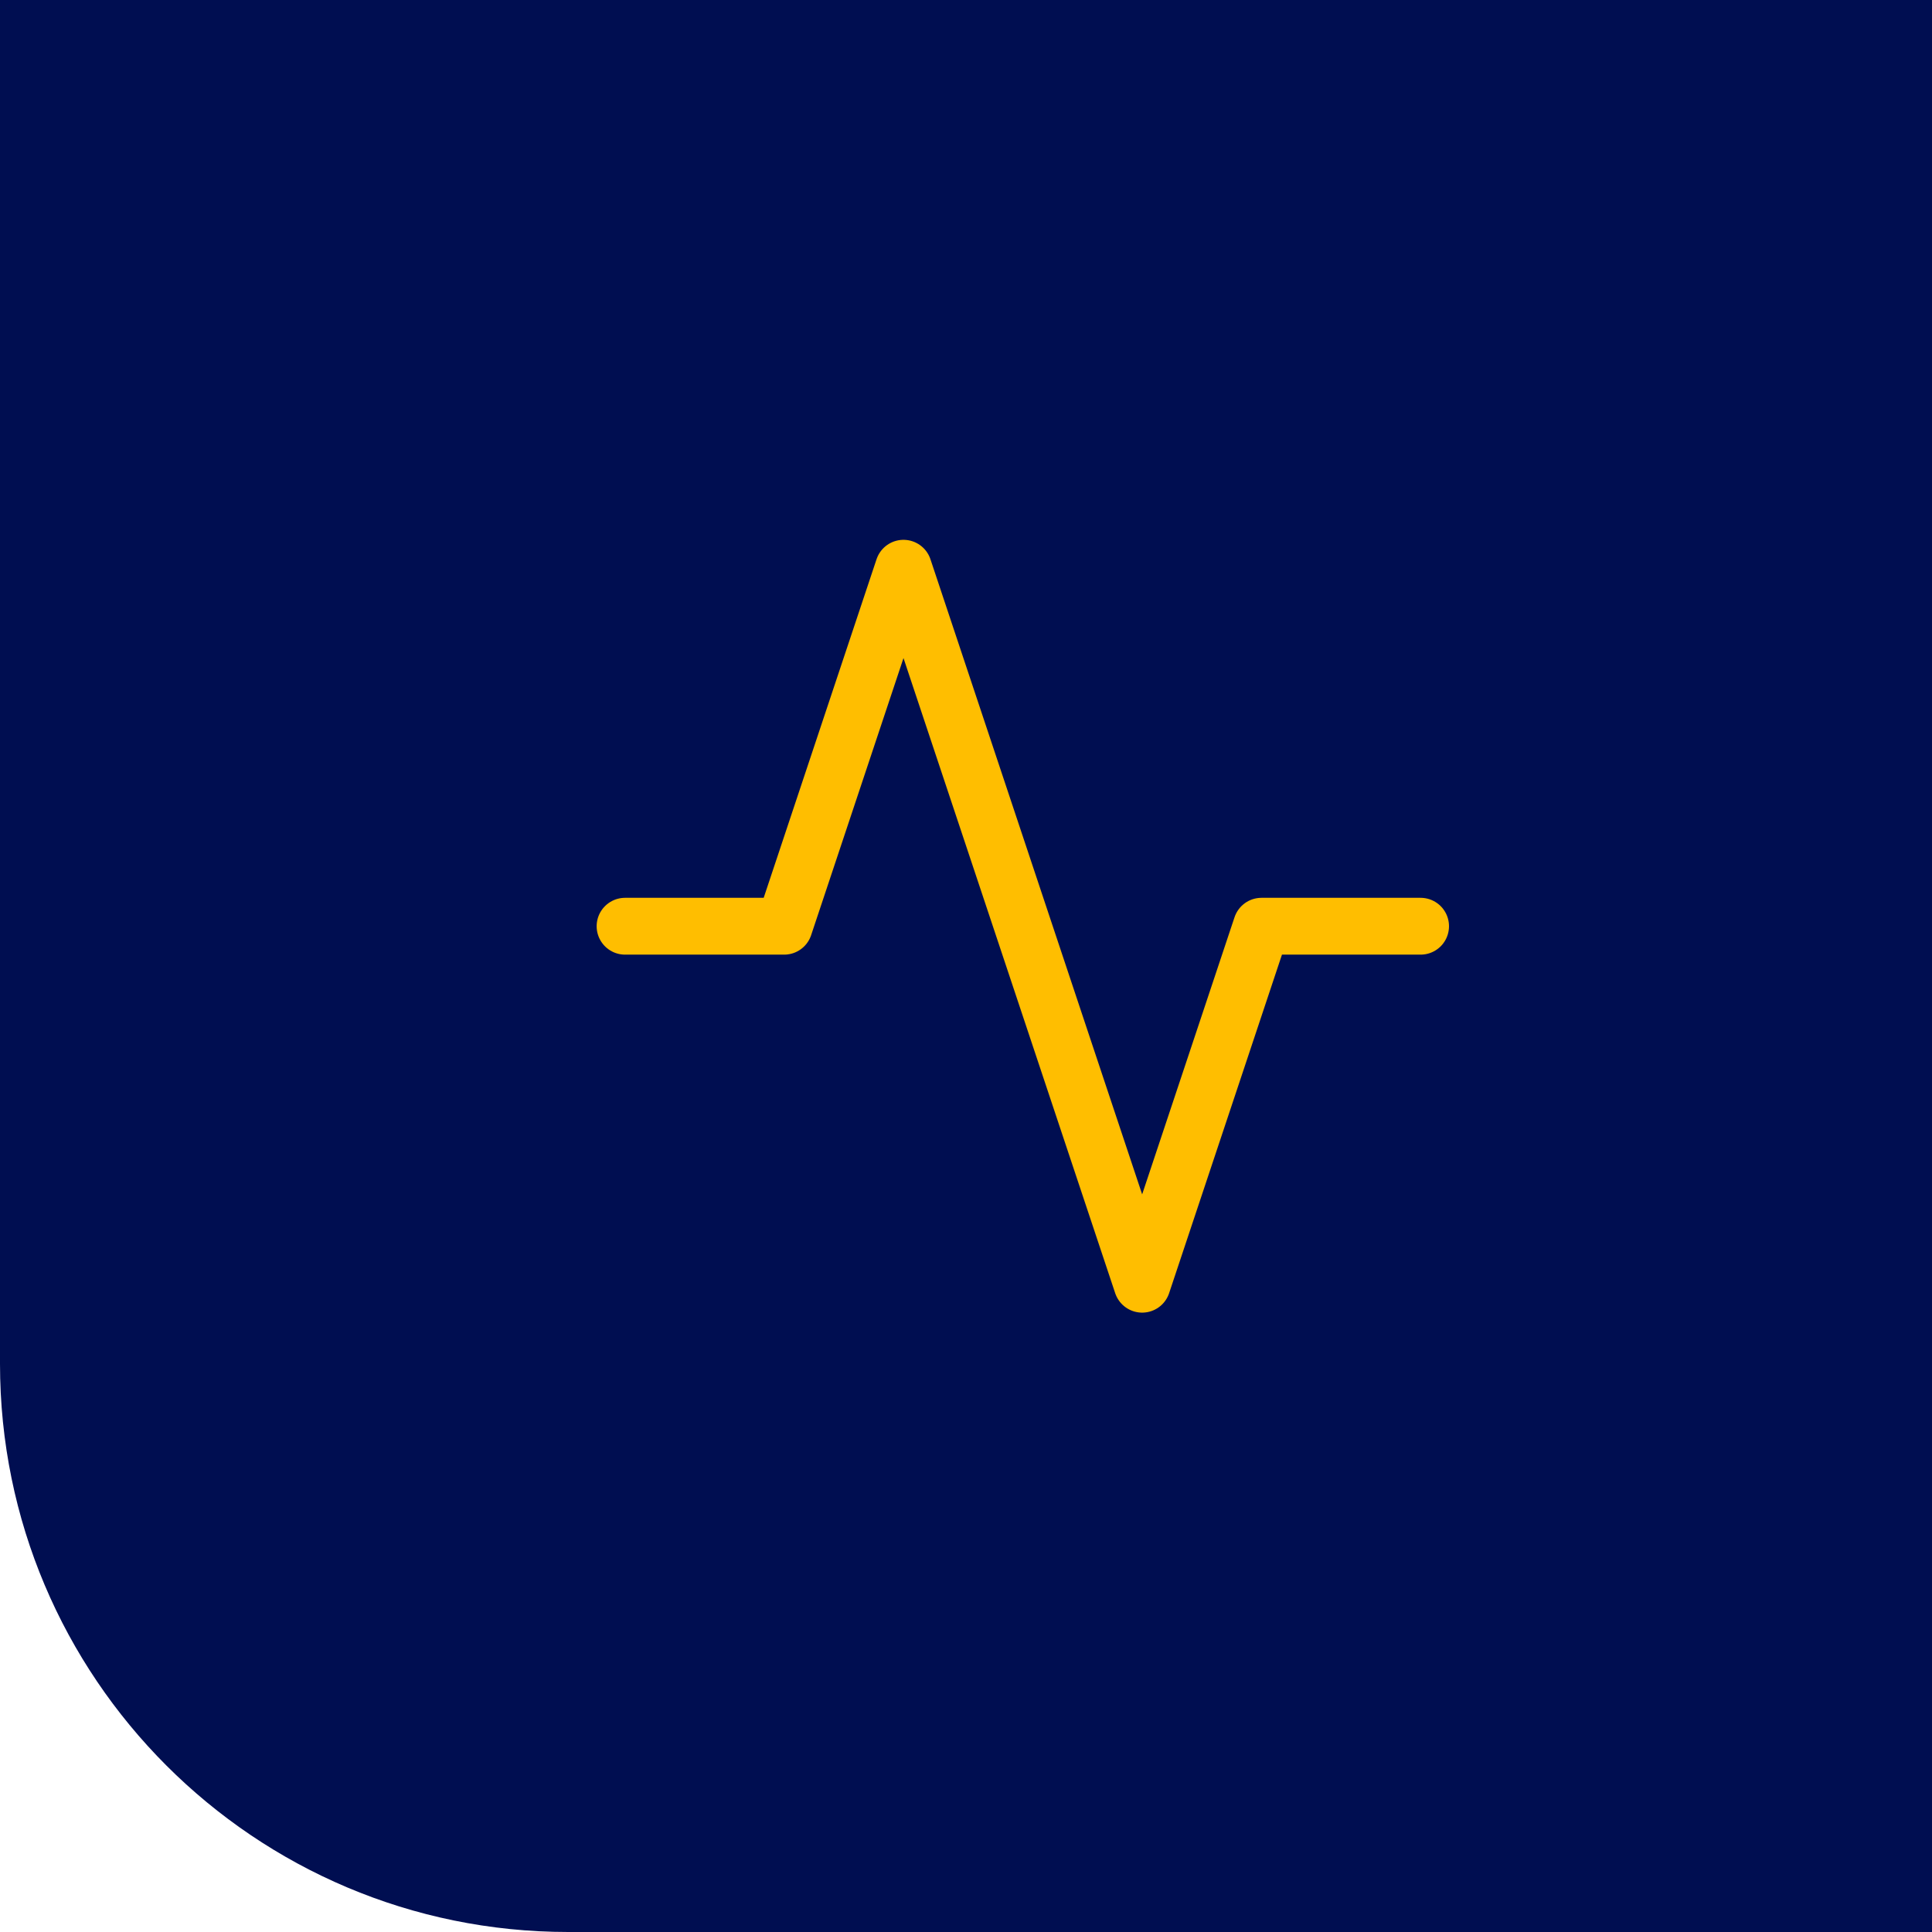
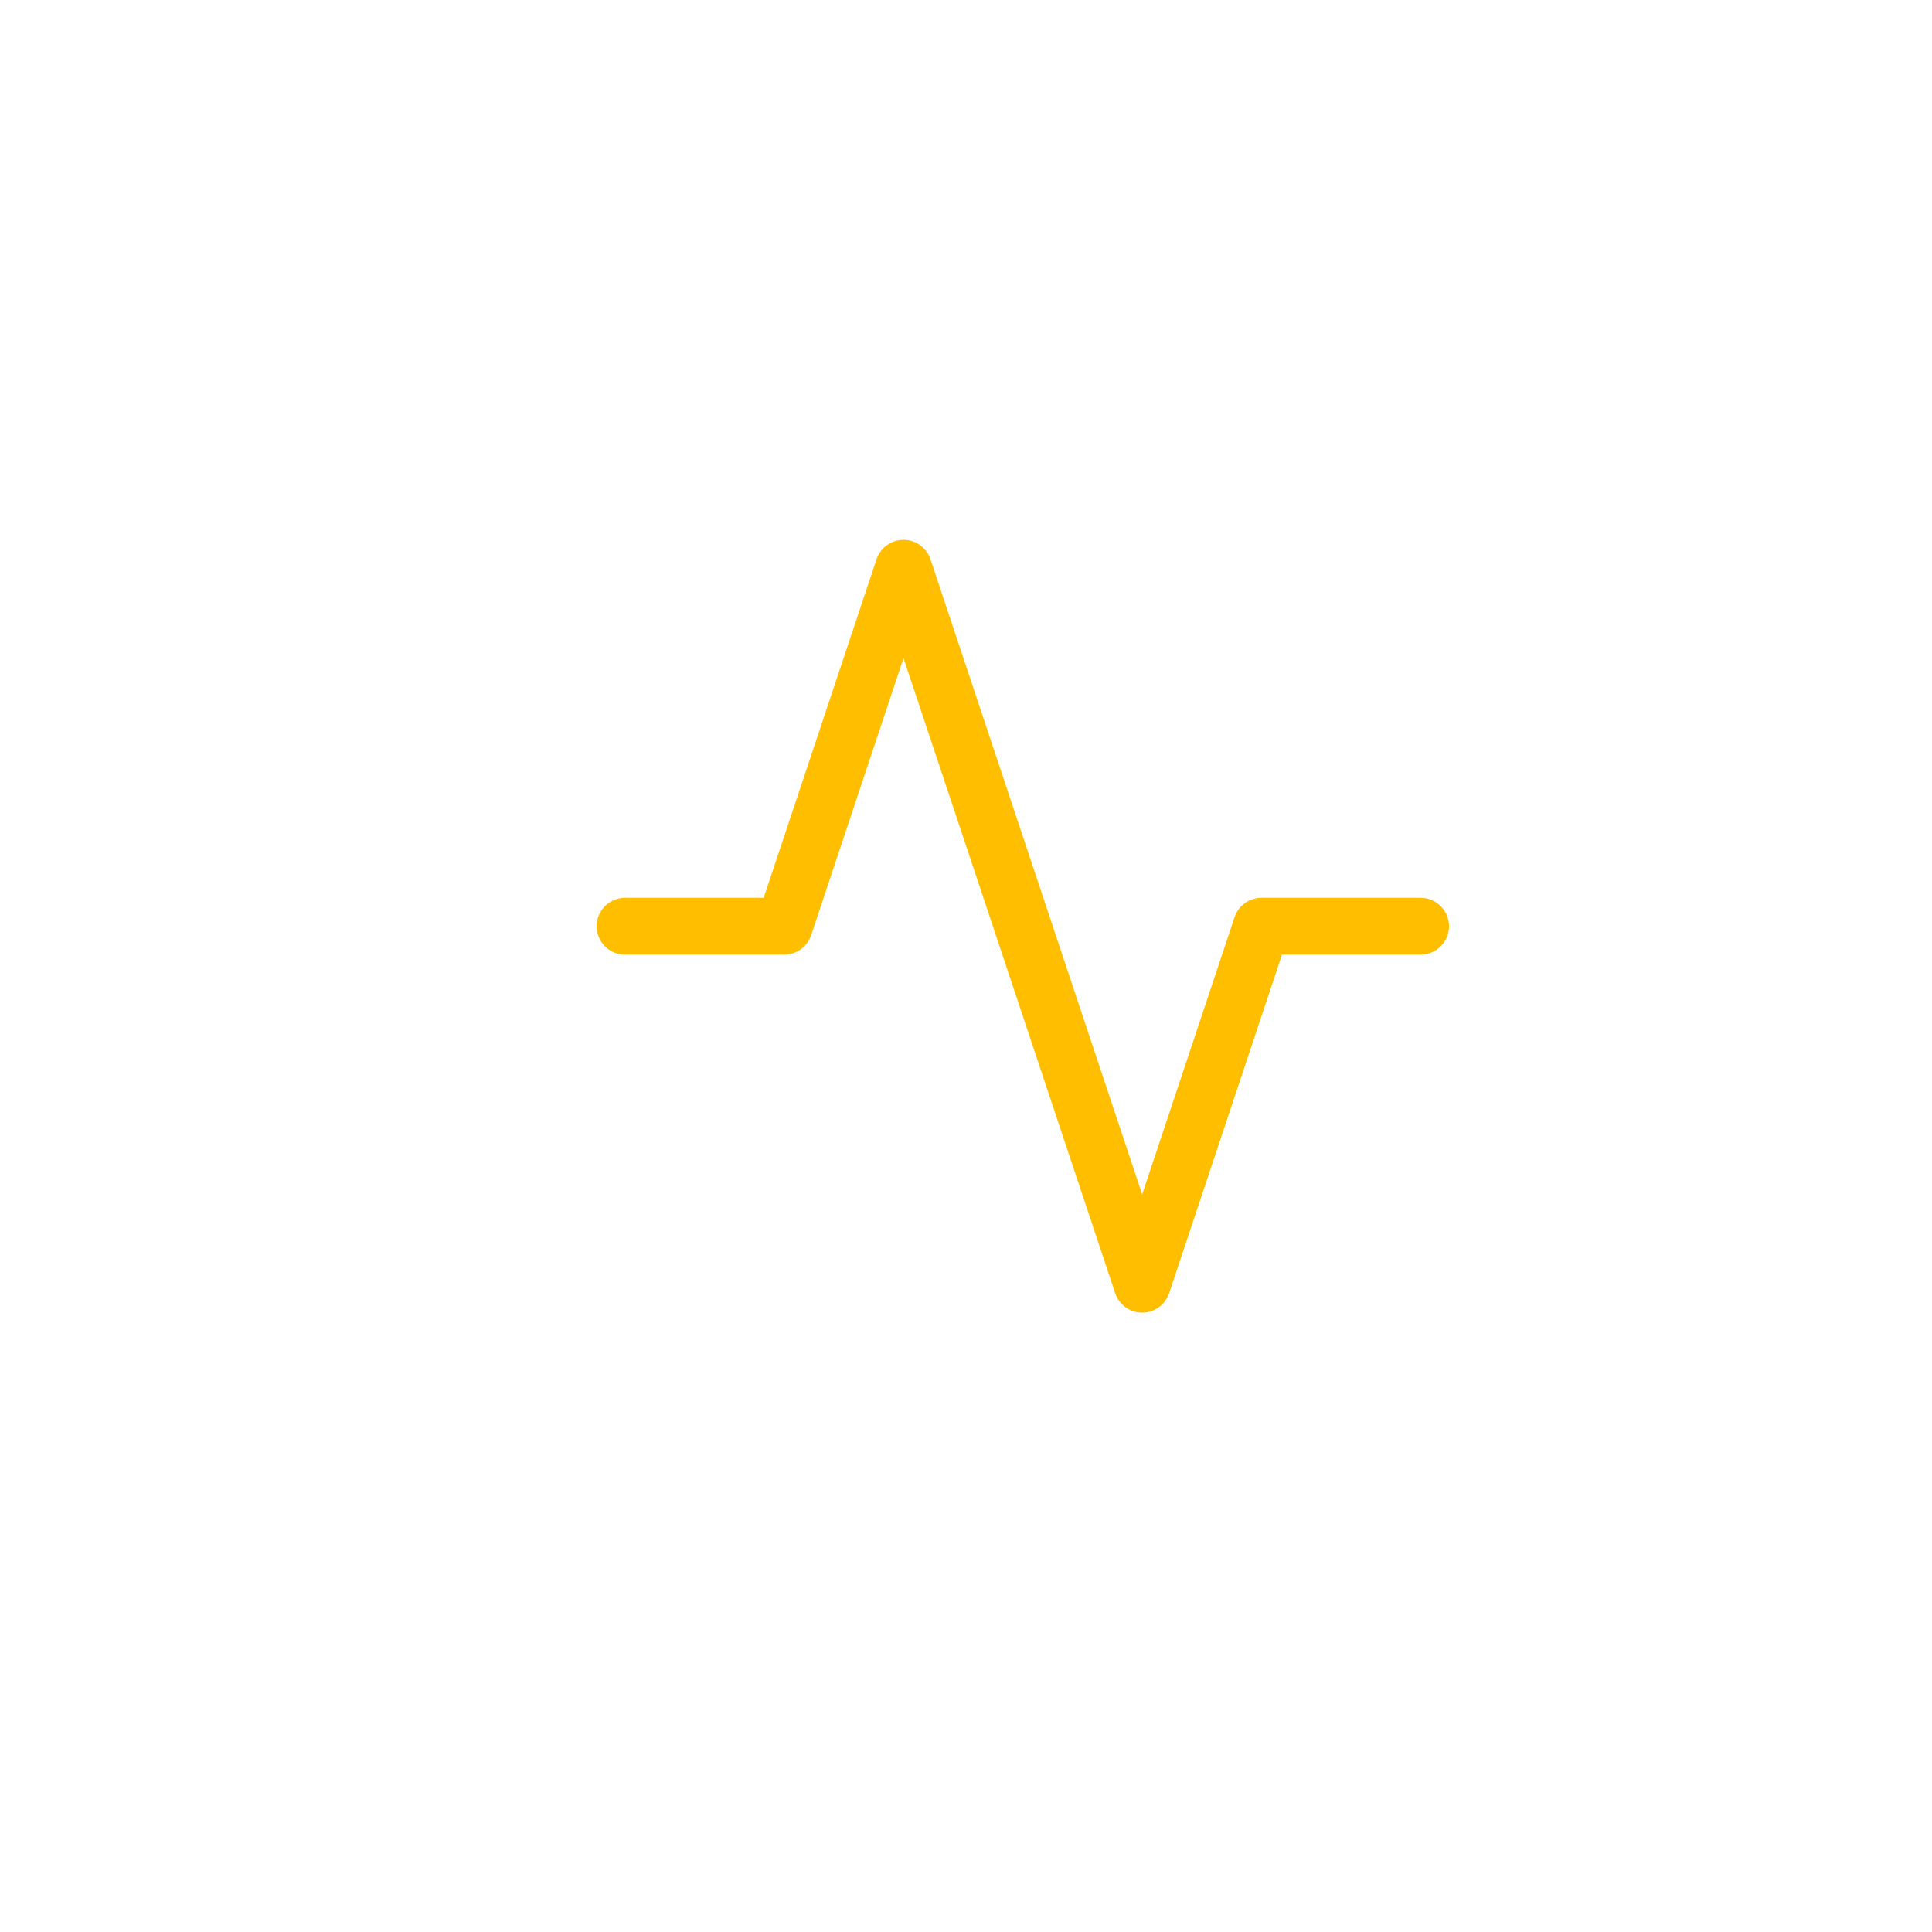
<svg xmlns="http://www.w3.org/2000/svg" width="68px" height="68px" viewBox="0 0 68 68" version="1.1">
  <title>Group 24</title>
  <g id="Bilder-&amp;-Icons" stroke="none" stroke-width="1" fill="none" fill-rule="evenodd">
    <g id="SME-|-personas-|-2021-|-EN" transform="translate(-537, -909)">
      <g id="Group-24" transform="translate(537, 909)">
-         <path d="M0,0 L68,0 L68,68 L20,68 C8.954,68 8.45813486e-15,59.046 0,48 L0,0 L0,0 Z" id="Rectangle" fill="#000E51" />
        <g id="activity" transform="translate(22, 20)" stroke="#FFBE00" stroke-linecap="round" stroke-linejoin="round" stroke-width="2">
          <polyline id="Path" points="28 12.6 22.4 12.6 18.2 25.2 9.8 0 5.6 12.6 0 12.6" />
        </g>
      </g>
    </g>
  </g>
</svg>